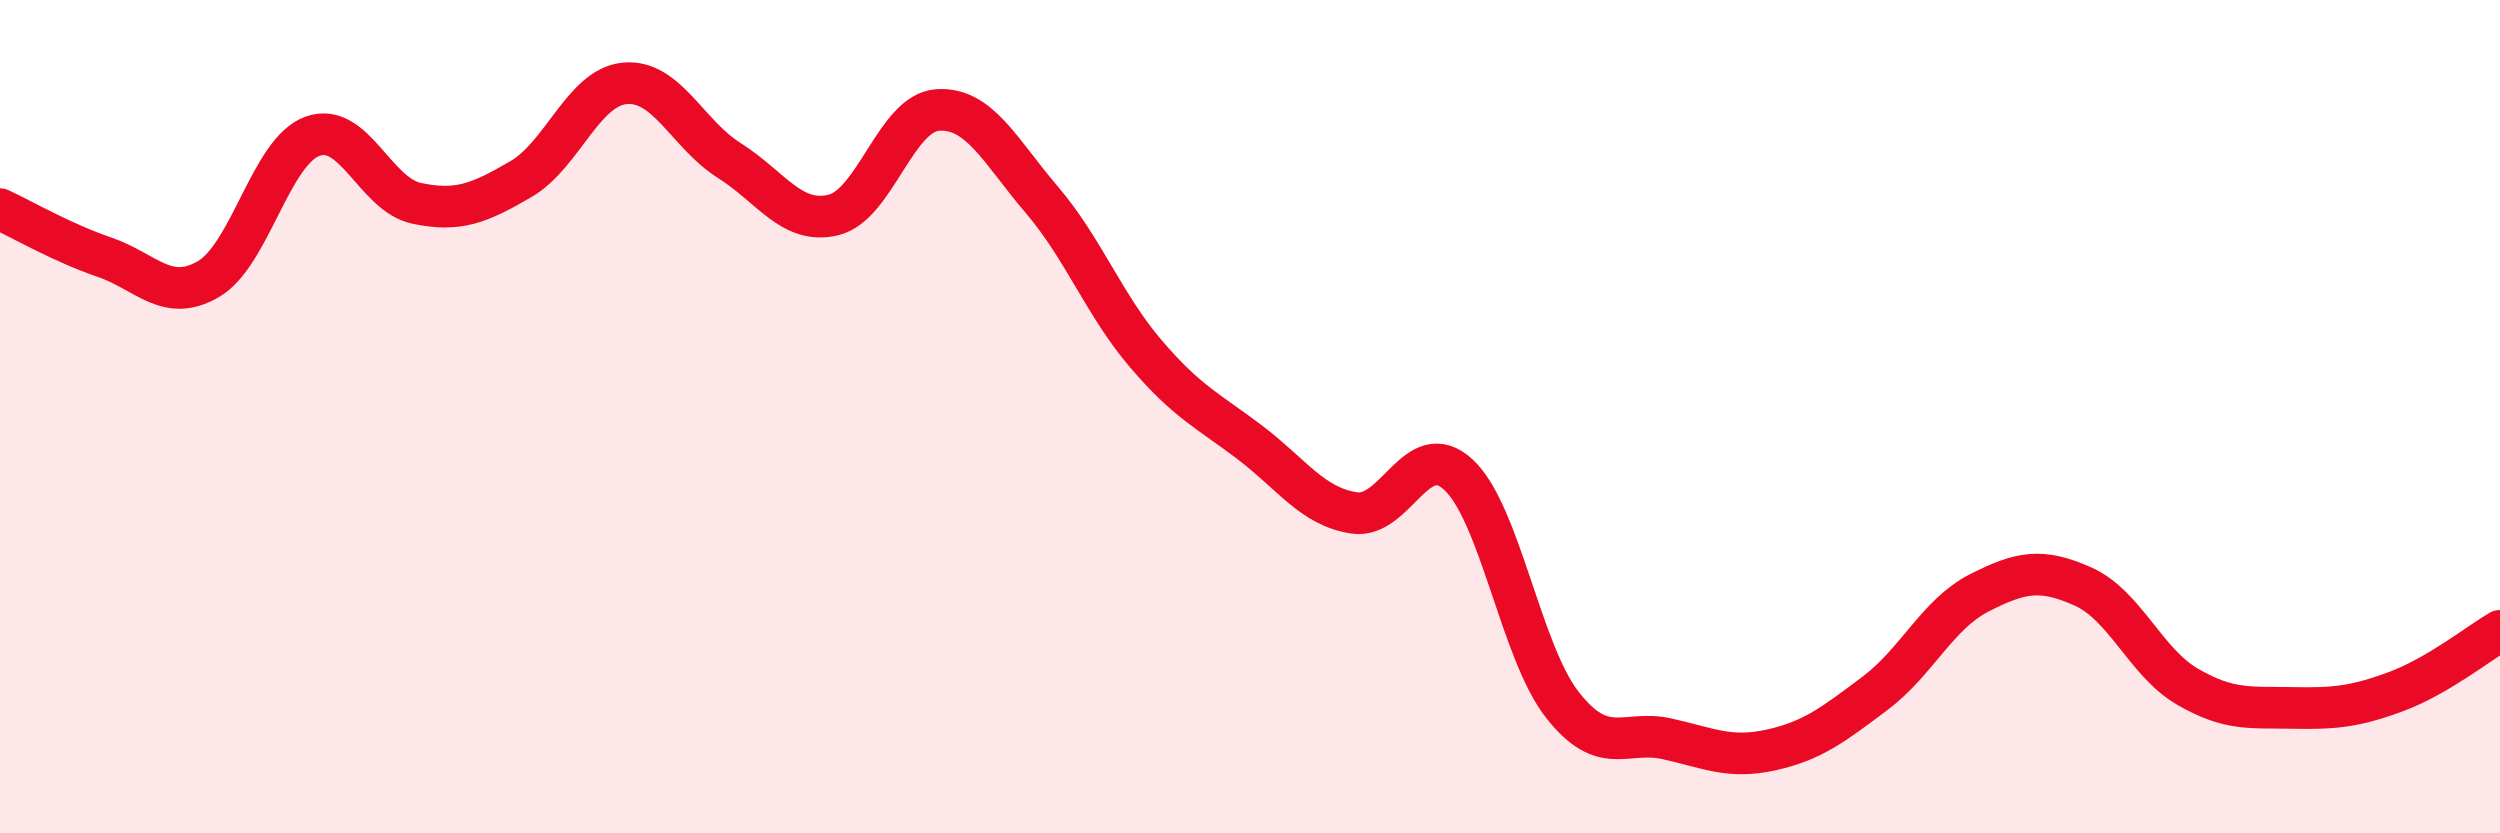
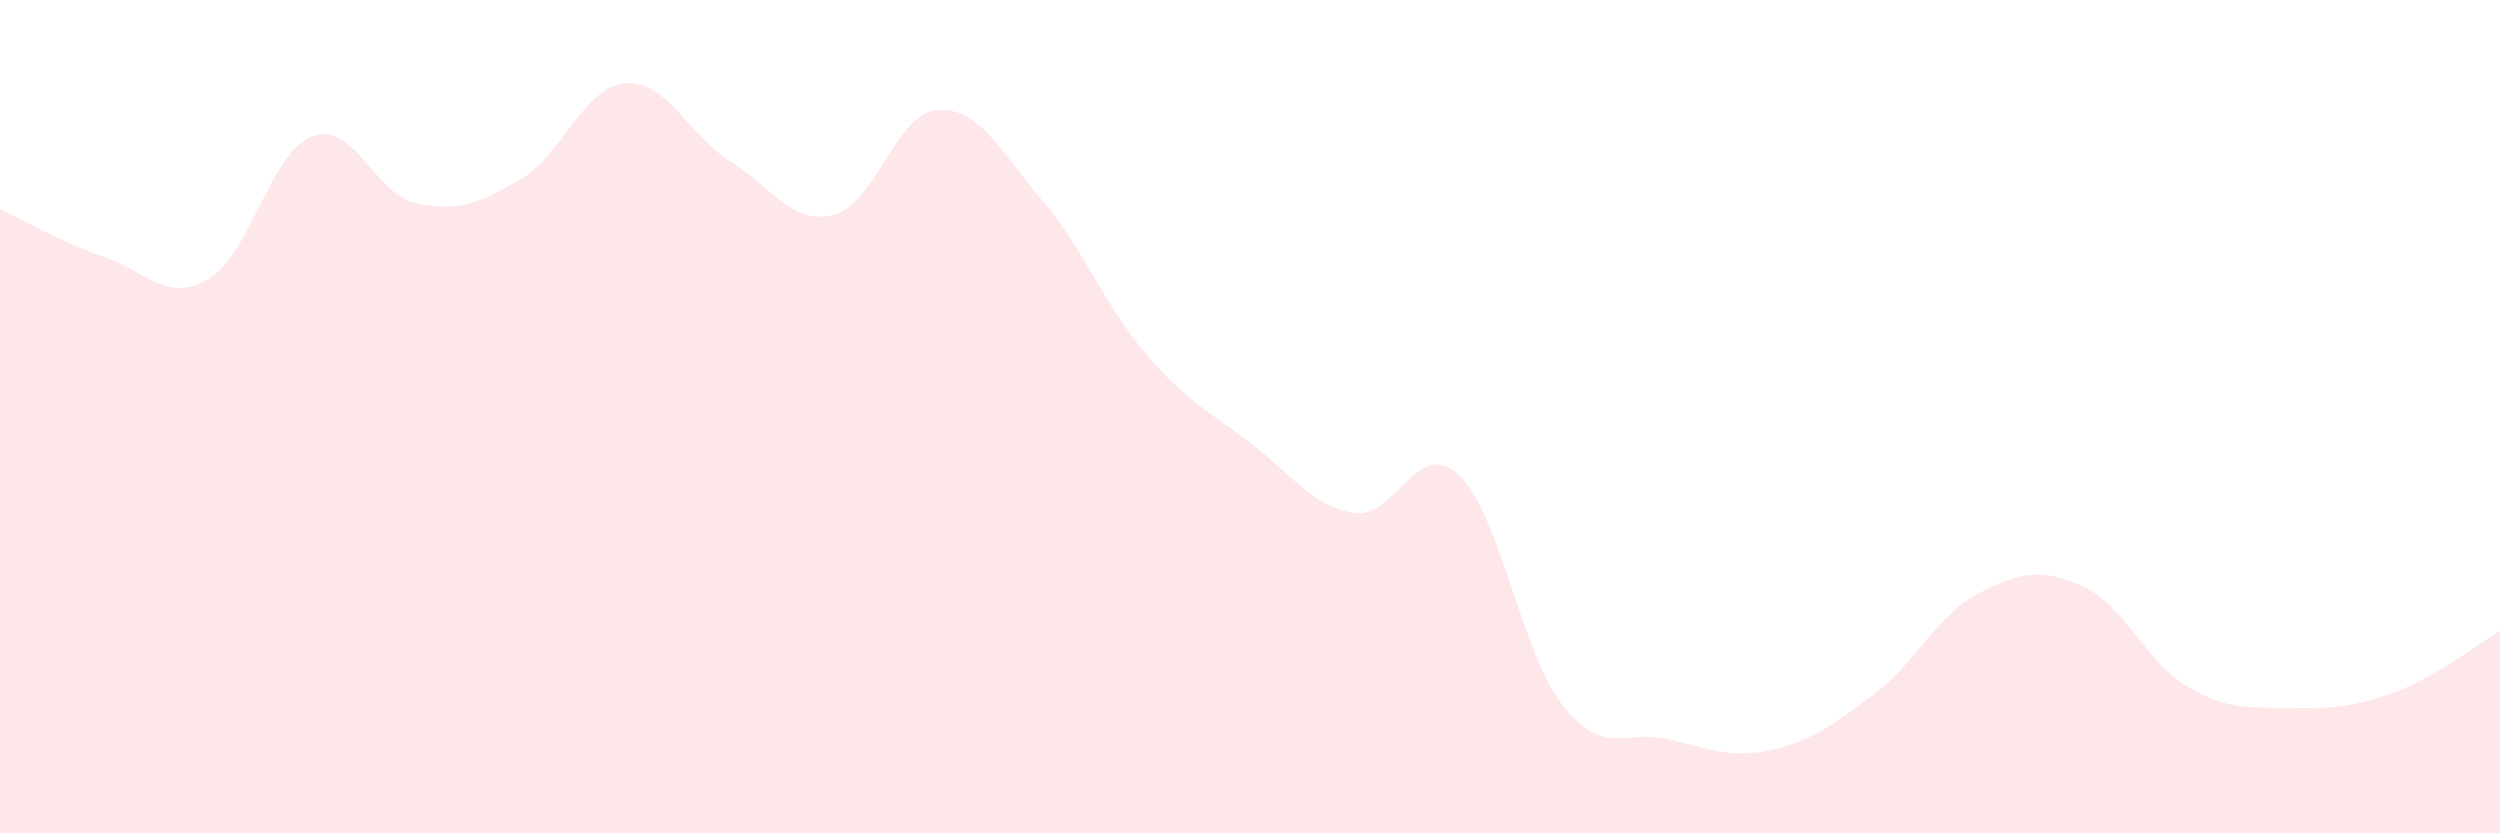
<svg xmlns="http://www.w3.org/2000/svg" width="60" height="20" viewBox="0 0 60 20">
  <path d="M 0,5.02 C 0.5,5.25 1.5,5.83 2.5,6.17 C 3.5,6.51 4,7.28 5,6.7 C 6,6.12 6.5,3.63 7.5,3.27 C 8.5,2.91 9,4.67 10,4.88 C 11,5.09 11.5,4.88 12.5,4.3 C 13.5,3.72 14,2.09 15,2 C 16,1.91 16.5,3.22 17.5,3.85 C 18.5,4.48 19,5.4 20,5.16 C 21,4.92 21.5,2.71 22.5,2.64 C 23.5,2.57 24,3.62 25,4.79 C 26,5.96 26.5,7.32 27.5,8.49 C 28.5,9.66 29,9.86 30,10.62 C 31,11.38 31.5,12.16 32.5,12.31 C 33.5,12.46 34,10.47 35,11.39 C 36,12.31 36.5,15.65 37.5,16.92 C 38.5,18.19 39,17.51 40,17.73 C 41,17.95 41.5,18.22 42.5,18 C 43.5,17.78 44,17.39 45,16.64 C 46,15.89 46.5,14.74 47.5,14.23 C 48.5,13.72 49,13.63 50,14.08 C 51,14.53 51.5,15.9 52.5,16.48 C 53.5,17.06 54,16.97 55,16.99 C 56,17.01 56.5,16.97 57.5,16.6 C 58.5,16.23 59.5,15.43 60,15.14L60 20L0 20Z" fill="#EB0A25" opacity="0.1" stroke-linecap="round" stroke-linejoin="round" />
-   <path d="M 0,5.02 C 0.5,5.25 1.5,5.83 2.5,6.17 C 3.5,6.51 4,7.28 5,6.7 C 6,6.12 6.5,3.63 7.5,3.27 C 8.5,2.91 9,4.67 10,4.88 C 11,5.09 11.5,4.88 12.5,4.3 C 13.5,3.72 14,2.09 15,2 C 16,1.91 16.5,3.22 17.5,3.85 C 18.5,4.48 19,5.4 20,5.16 C 21,4.92 21.5,2.71 22.5,2.64 C 23.5,2.57 24,3.62 25,4.79 C 26,5.96 26.5,7.32 27.5,8.49 C 28.5,9.66 29,9.86 30,10.62 C 31,11.38 31.5,12.16 32.5,12.31 C 33.5,12.46 34,10.47 35,11.39 C 36,12.31 36.5,15.65 37.5,16.92 C 38.5,18.19 39,17.51 40,17.73 C 41,17.95 41.5,18.22 42.5,18 C 43.5,17.78 44,17.39 45,16.64 C 46,15.89 46.5,14.74 47.5,14.23 C 48.5,13.72 49,13.63 50,14.08 C 51,14.53 51.5,15.9 52.5,16.48 C 53.5,17.06 54,16.97 55,16.99 C 56,17.01 56.5,16.97 57.5,16.6 C 58.5,16.23 59.5,15.43 60,15.14" stroke="#EB0A25" stroke-width="1" fill="none" stroke-linecap="round" stroke-linejoin="round" />
</svg>